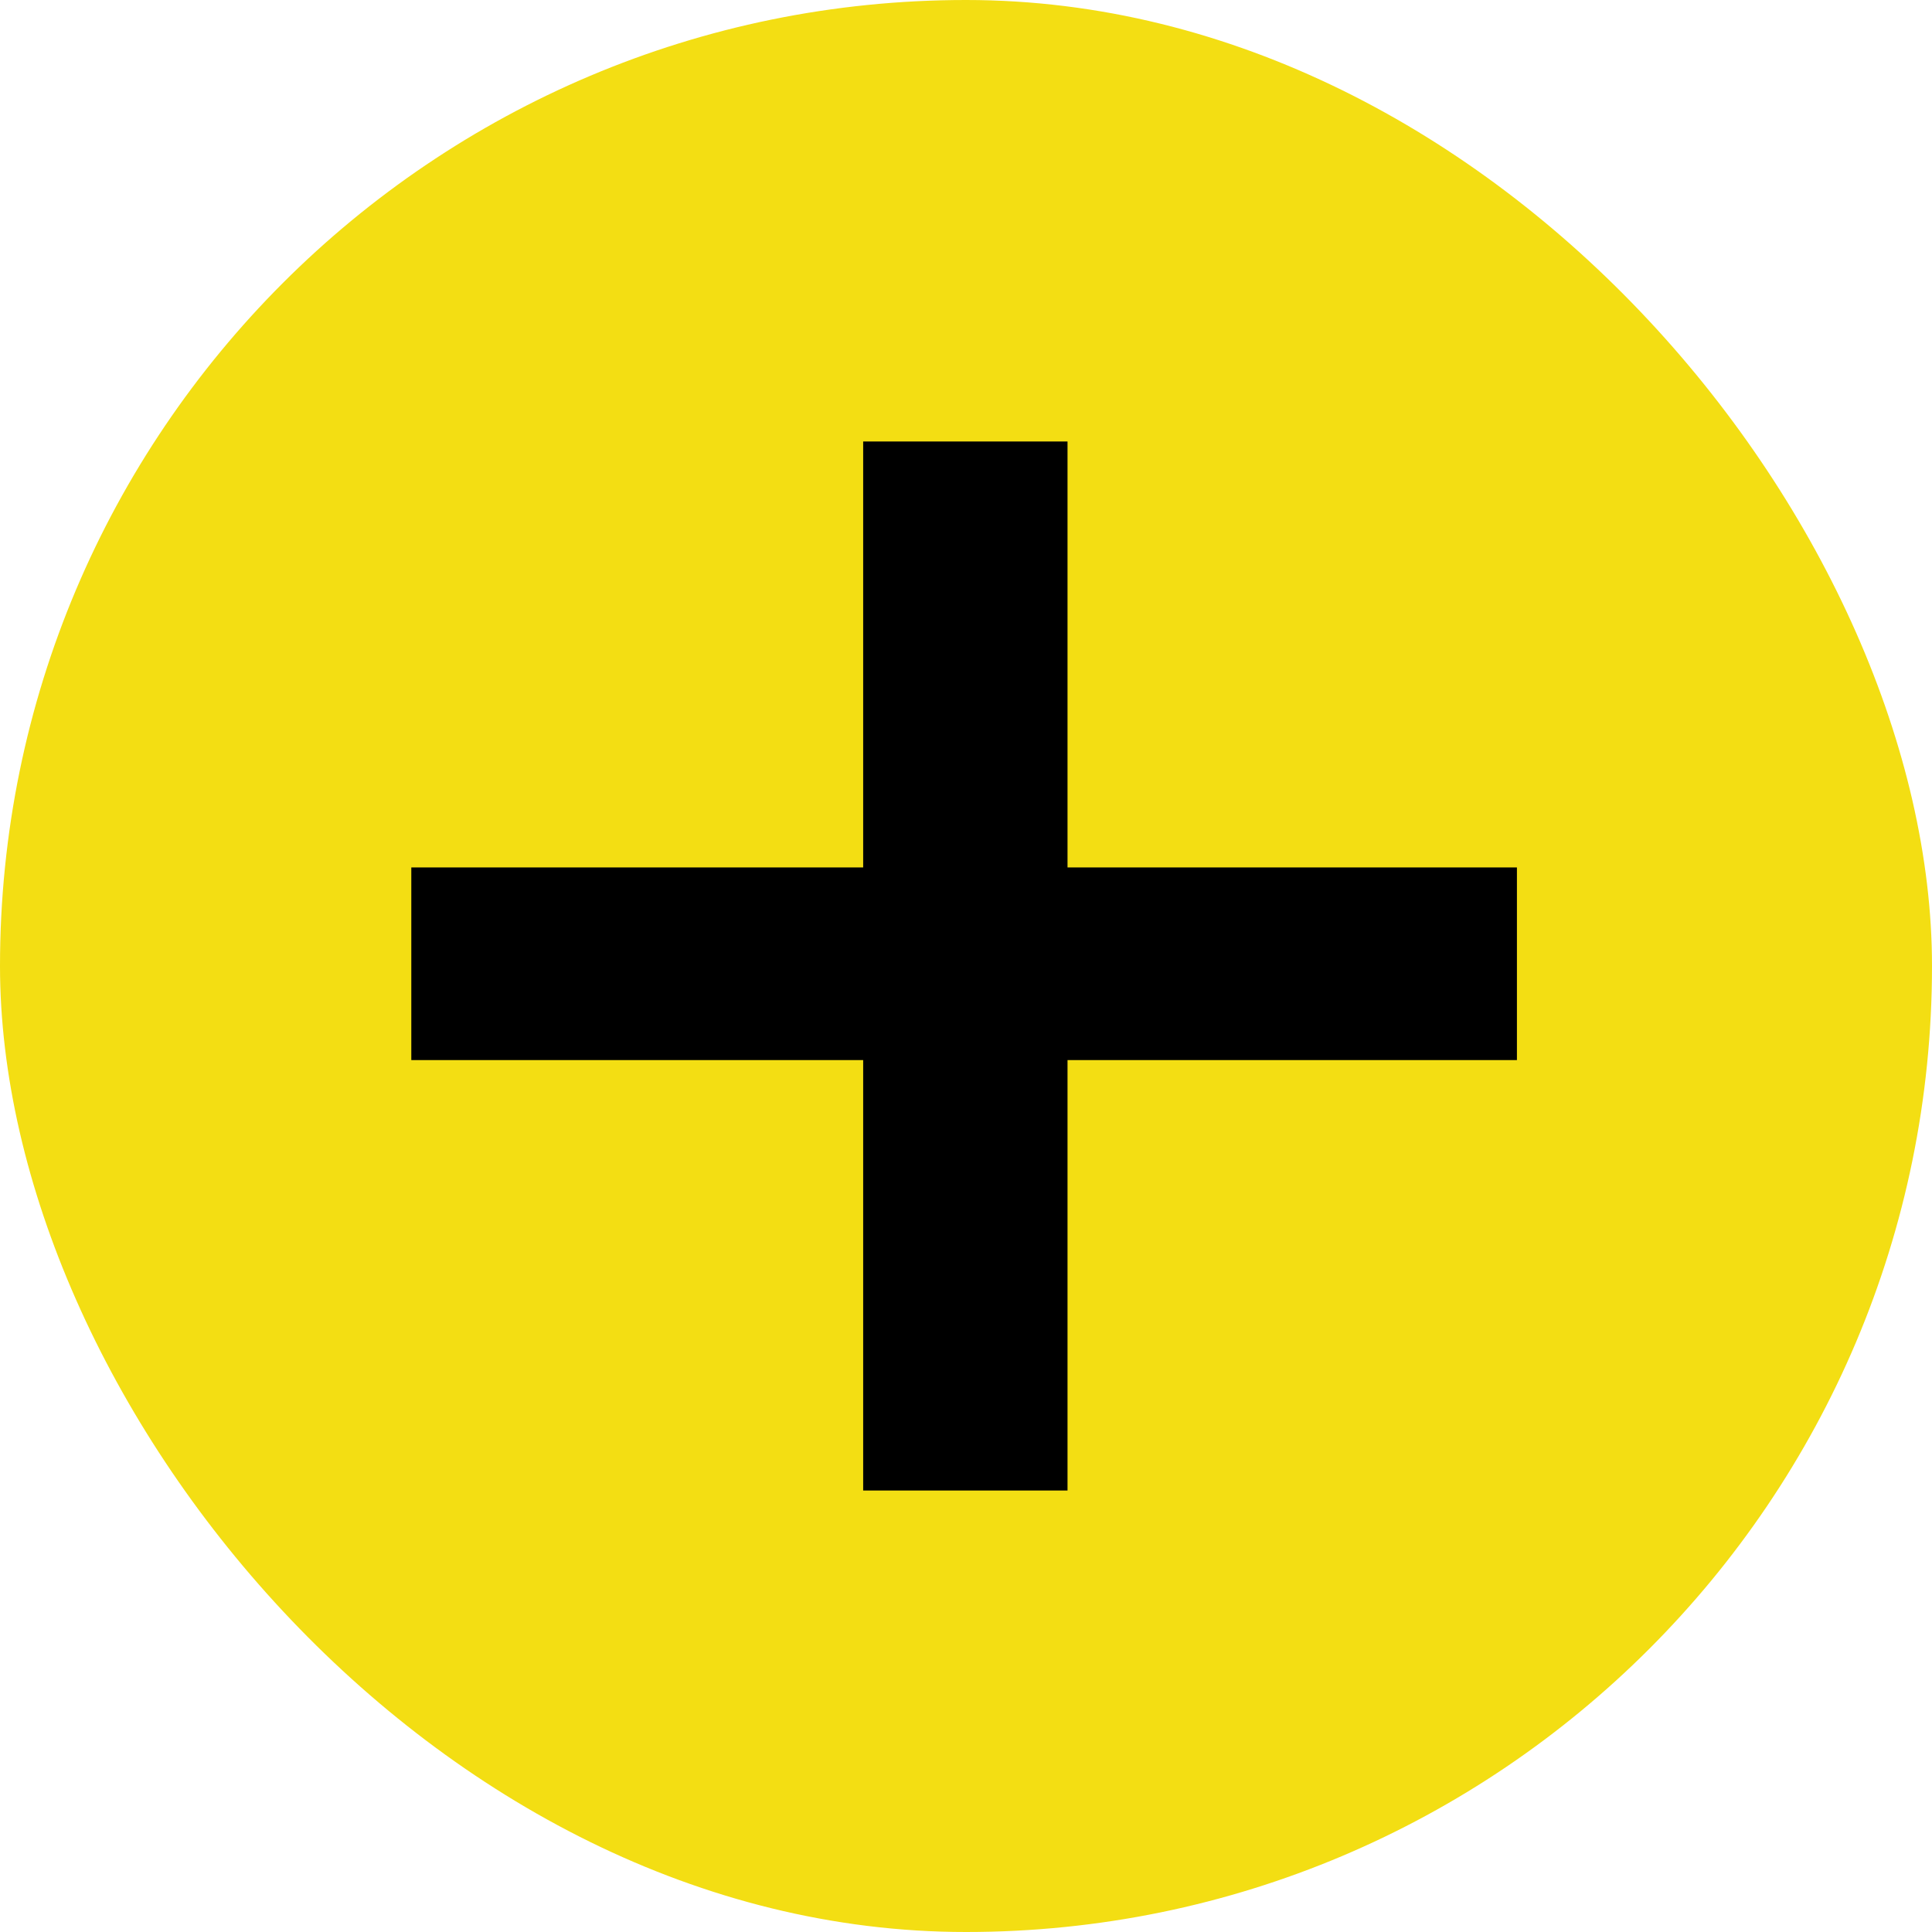
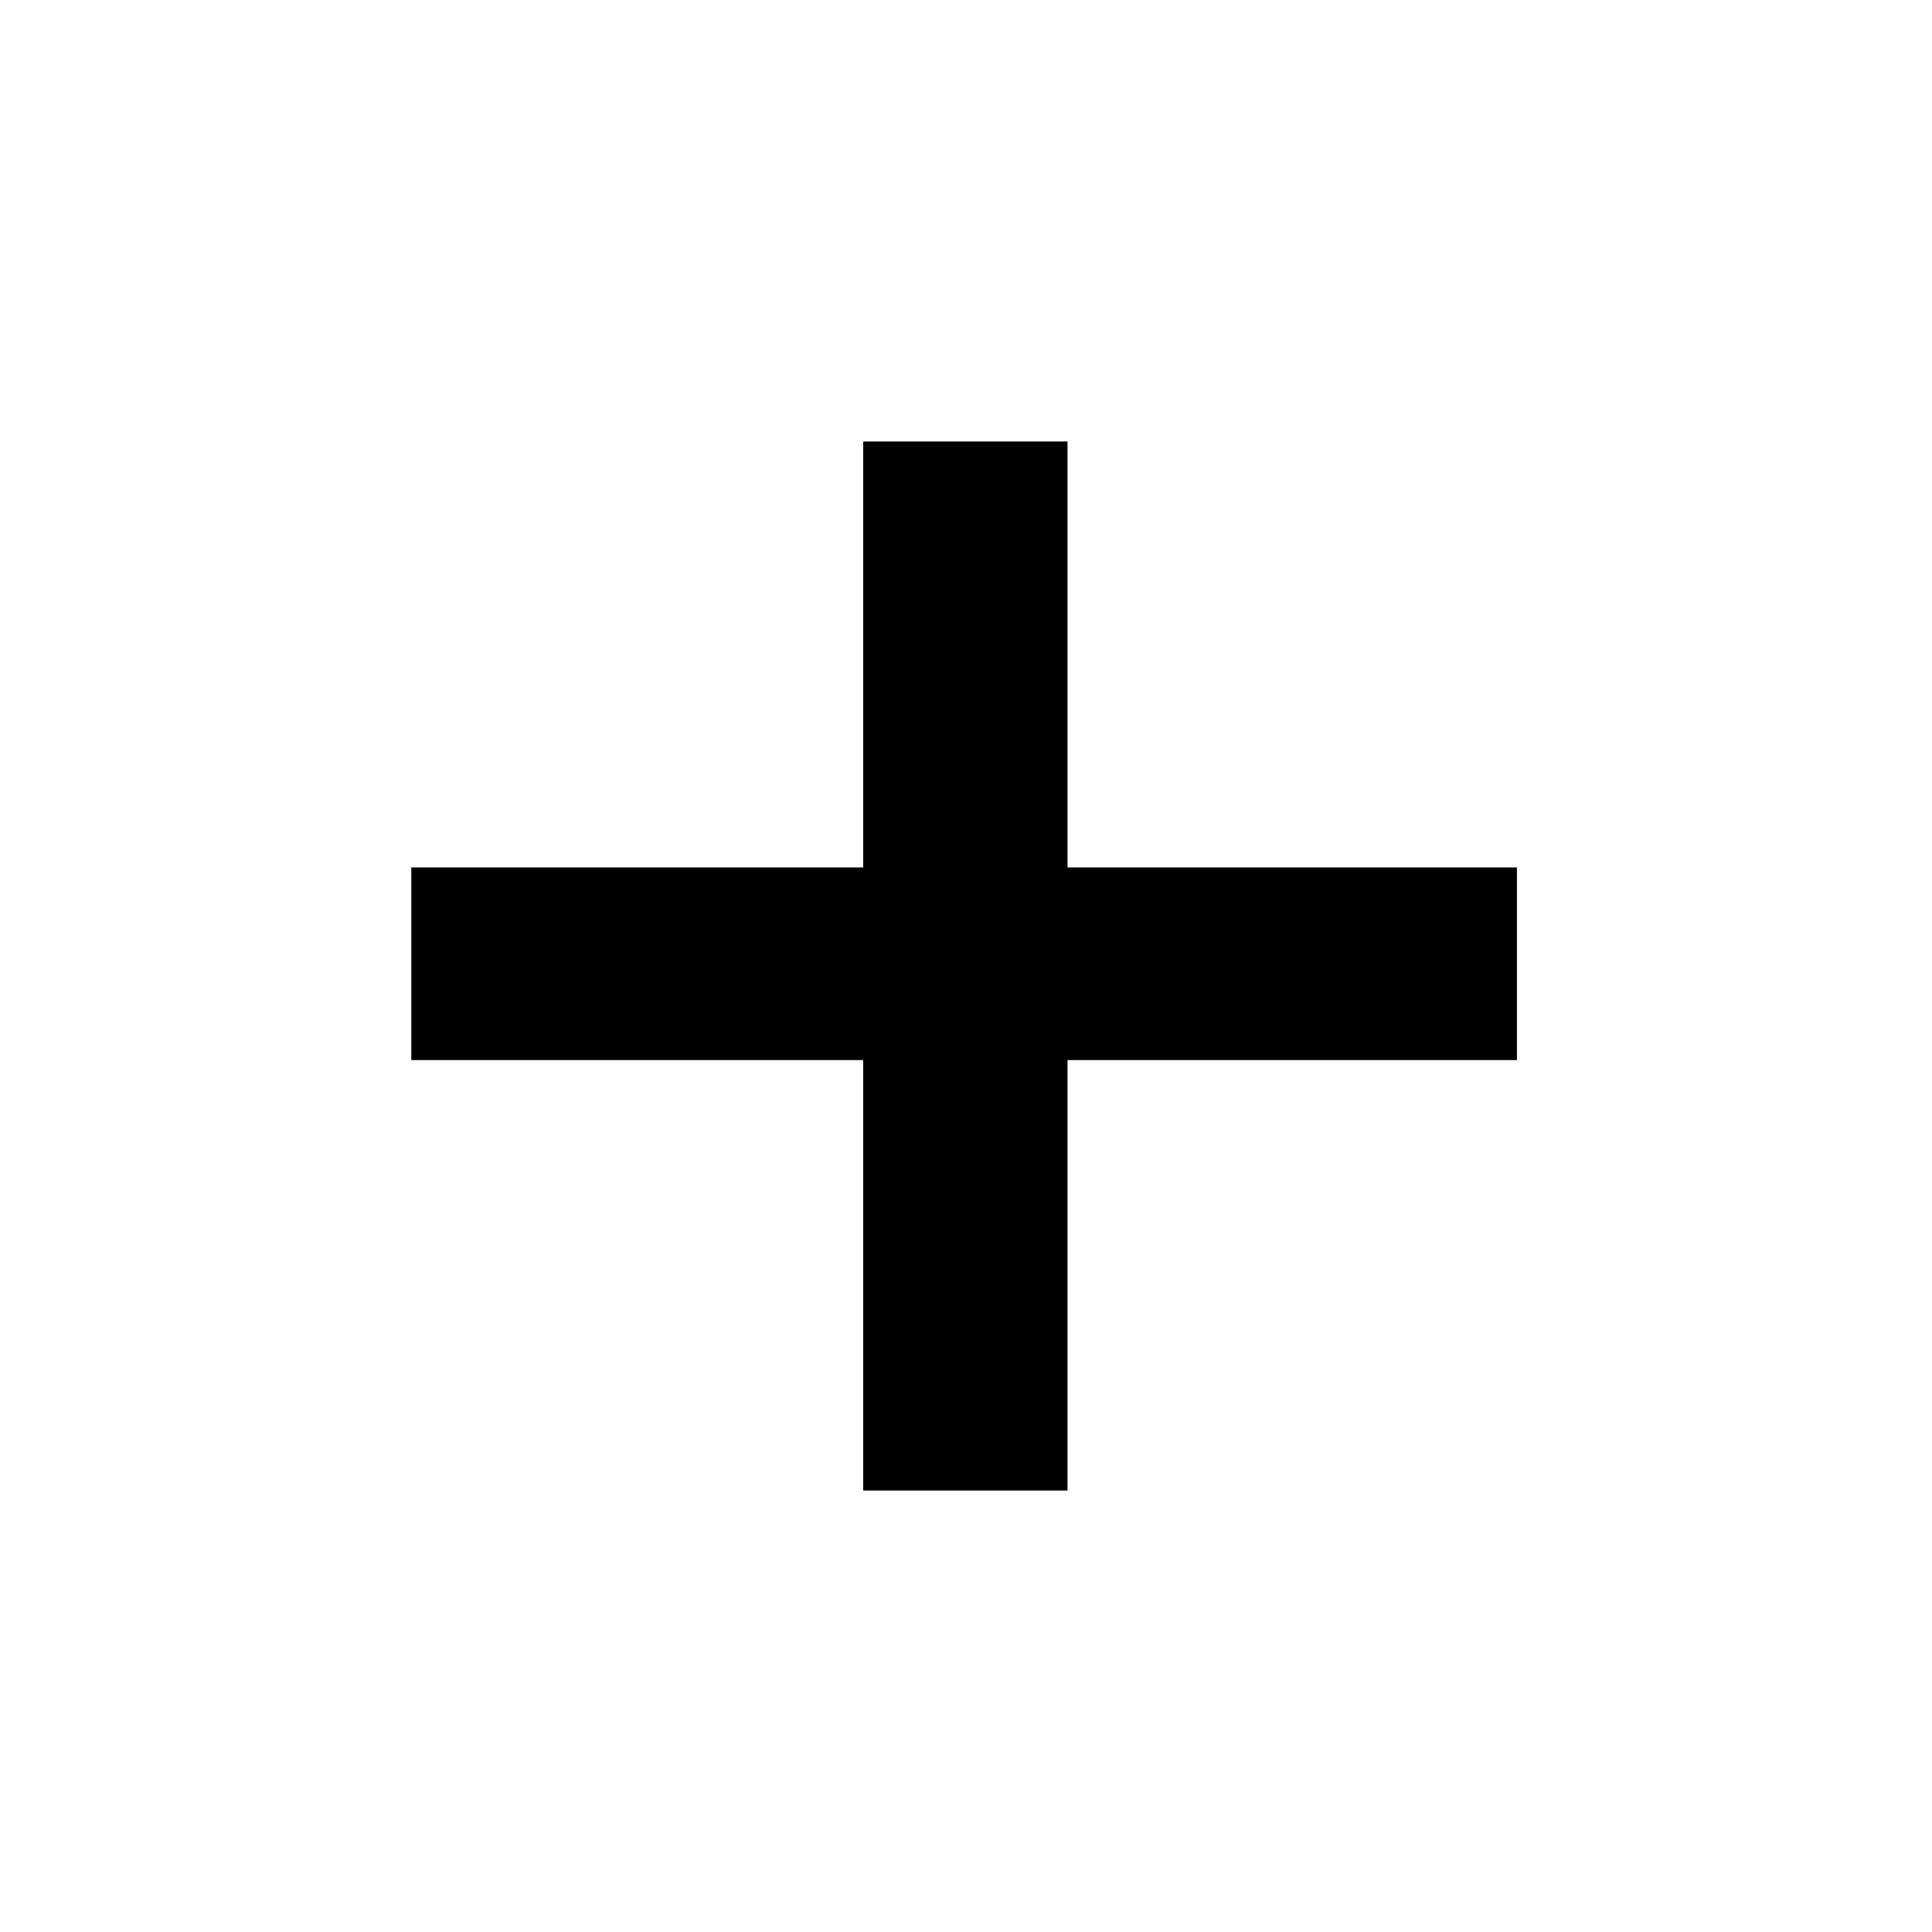
<svg xmlns="http://www.w3.org/2000/svg" width="196" height="196" viewBox="0 0 196 196" fill="none">
  <g clip-path="url(#clip0_7524_1006)">
-     <rect width="196" height="196" rx="98" fill="url(#paint0_linear_7524_1006)" />
    <path d="M108.299 88.001V44.789H87.568V88.001H41.727V107.545H87.568V151.211H108.299V107.545H153.891V88.001H108.299Z" fill="#000" />
  </g>
  <defs>
    <linearGradient id="paint0_linear_7524_1006" x1="17.946" y1="31.651" x2="187.391" y2="135.866" gradientUnits="userSpaceOnUse">
      <stop stop-color="#F3DE13" />
      <stop offset="1" stop-color="#F3DE13" />
    </linearGradient>
    <clipPath id="clip0_7524_1006">
      <rect width="196" height="196" fill="black" />
    </clipPath>
  </defs>
</svg>